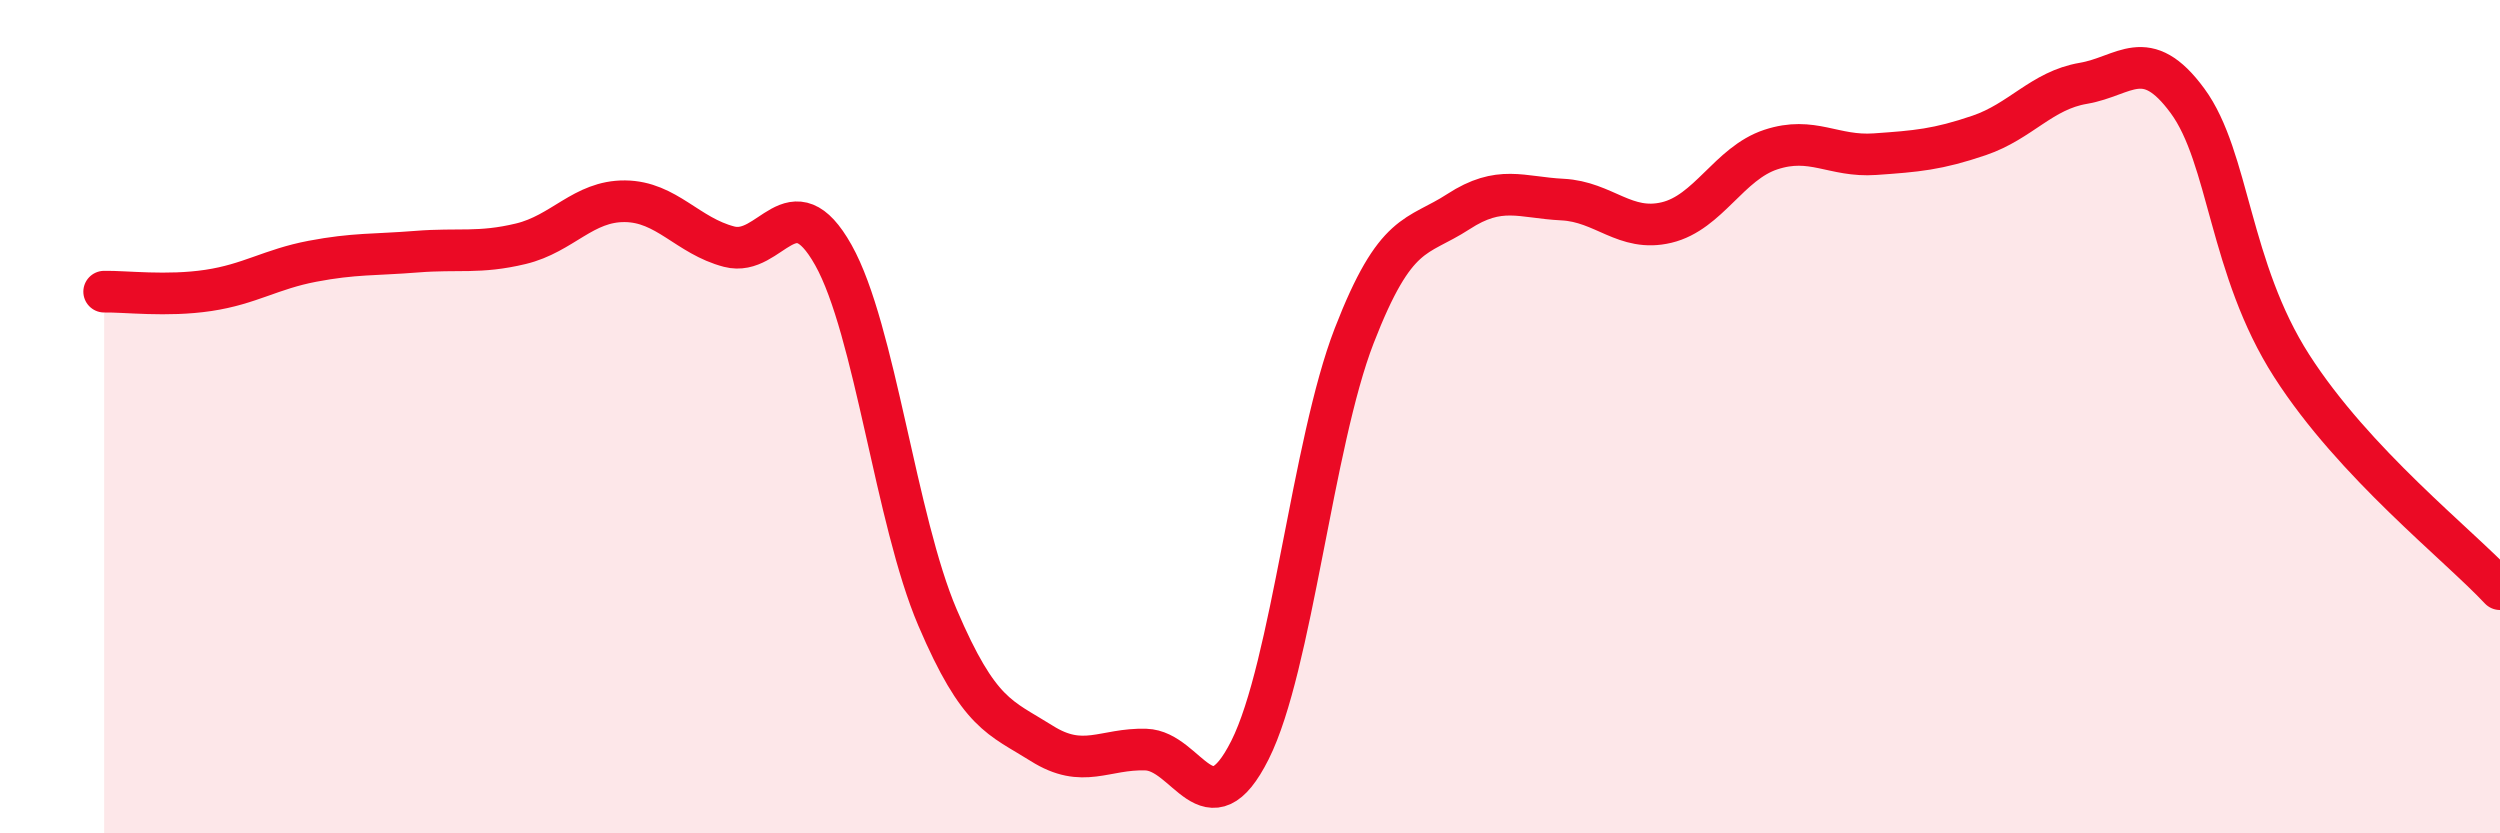
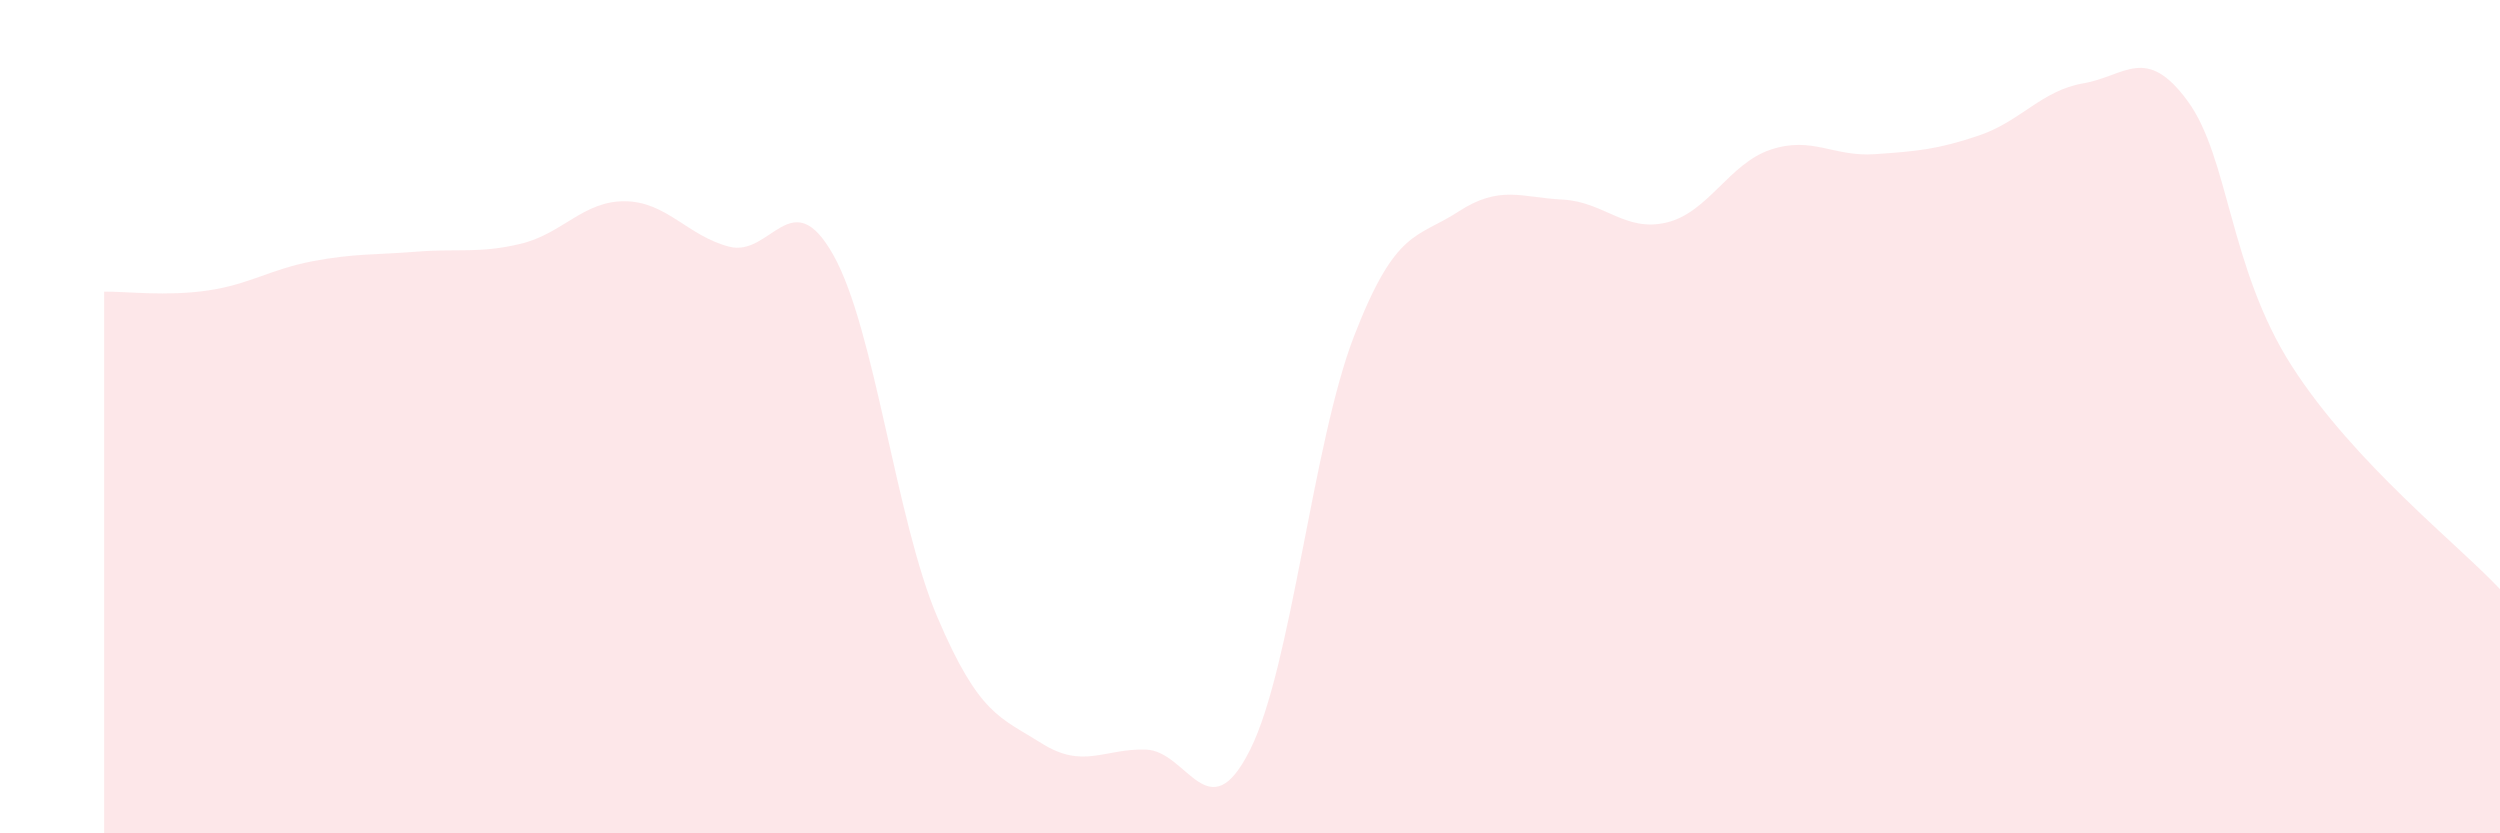
<svg xmlns="http://www.w3.org/2000/svg" width="60" height="20" viewBox="0 0 60 20">
  <path d="M 2.5,7 C 3,6.99 4,7.12 5,6.97 C 6,6.82 6.5,6.46 7.5,6.27 C 8.5,6.08 9,6.12 10,6.04 C 11,5.96 11.5,6.09 12.5,5.85 C 13.5,5.61 14,4.82 15,4.83 C 16,4.84 16.5,5.66 17.5,5.92 C 18.5,6.18 19,4.34 20,6.12 C 21,7.9 21.5,12.48 22.5,14.82 C 23.5,17.16 24,17.21 25,17.84 C 26,18.47 26.5,17.96 27.5,17.99 C 28.5,18.02 29,19.99 30,18 C 31,16.01 31.5,10.64 32.5,8.06 C 33.5,5.48 34,5.73 35,5.08 C 36,4.43 36.5,4.74 37.5,4.79 C 38.5,4.84 39,5.58 40,5.34 C 41,5.1 41.5,3.92 42.5,3.59 C 43.5,3.26 44,3.77 45,3.7 C 46,3.63 46.5,3.59 47.5,3.25 C 48.5,2.91 49,2.17 50,2 C 51,1.83 51.5,1.06 52.5,2.42 C 53.5,3.78 53.5,6.44 55,8.78 C 56.5,11.12 59,13.07 60,14.14L60 20L2.5 20Z" fill="#EB0A25" opacity="0.1" stroke-linecap="round" stroke-linejoin="round" />
-   <path d="M 2.5,7 C 3,6.99 4,7.12 5,6.97 C 6,6.82 6.5,6.46 7.5,6.27 C 8.5,6.08 9,6.12 10,6.04 C 11,5.96 11.5,6.09 12.5,5.85 C 13.5,5.61 14,4.82 15,4.83 C 16,4.84 16.5,5.66 17.5,5.92 C 18.5,6.18 19,4.34 20,6.12 C 21,7.9 21.5,12.48 22.5,14.82 C 23.5,17.16 24,17.21 25,17.84 C 26,18.47 26.5,17.96 27.5,17.99 C 28.5,18.02 29,19.99 30,18 C 31,16.01 31.5,10.64 32.5,8.06 C 33.5,5.48 34,5.73 35,5.08 C 36,4.43 36.5,4.74 37.5,4.79 C 38.5,4.84 39,5.58 40,5.34 C 41,5.1 41.5,3.92 42.5,3.59 C 43.5,3.26 44,3.77 45,3.7 C 46,3.63 46.5,3.59 47.5,3.25 C 48.5,2.91 49,2.17 50,2 C 51,1.83 51.5,1.06 52.5,2.42 C 53.5,3.78 53.5,6.44 55,8.78 C 56.5,11.12 59,13.07 60,14.14" stroke="#EB0A25" stroke-width="1" fill="none" stroke-linecap="round" stroke-linejoin="round" />
</svg>